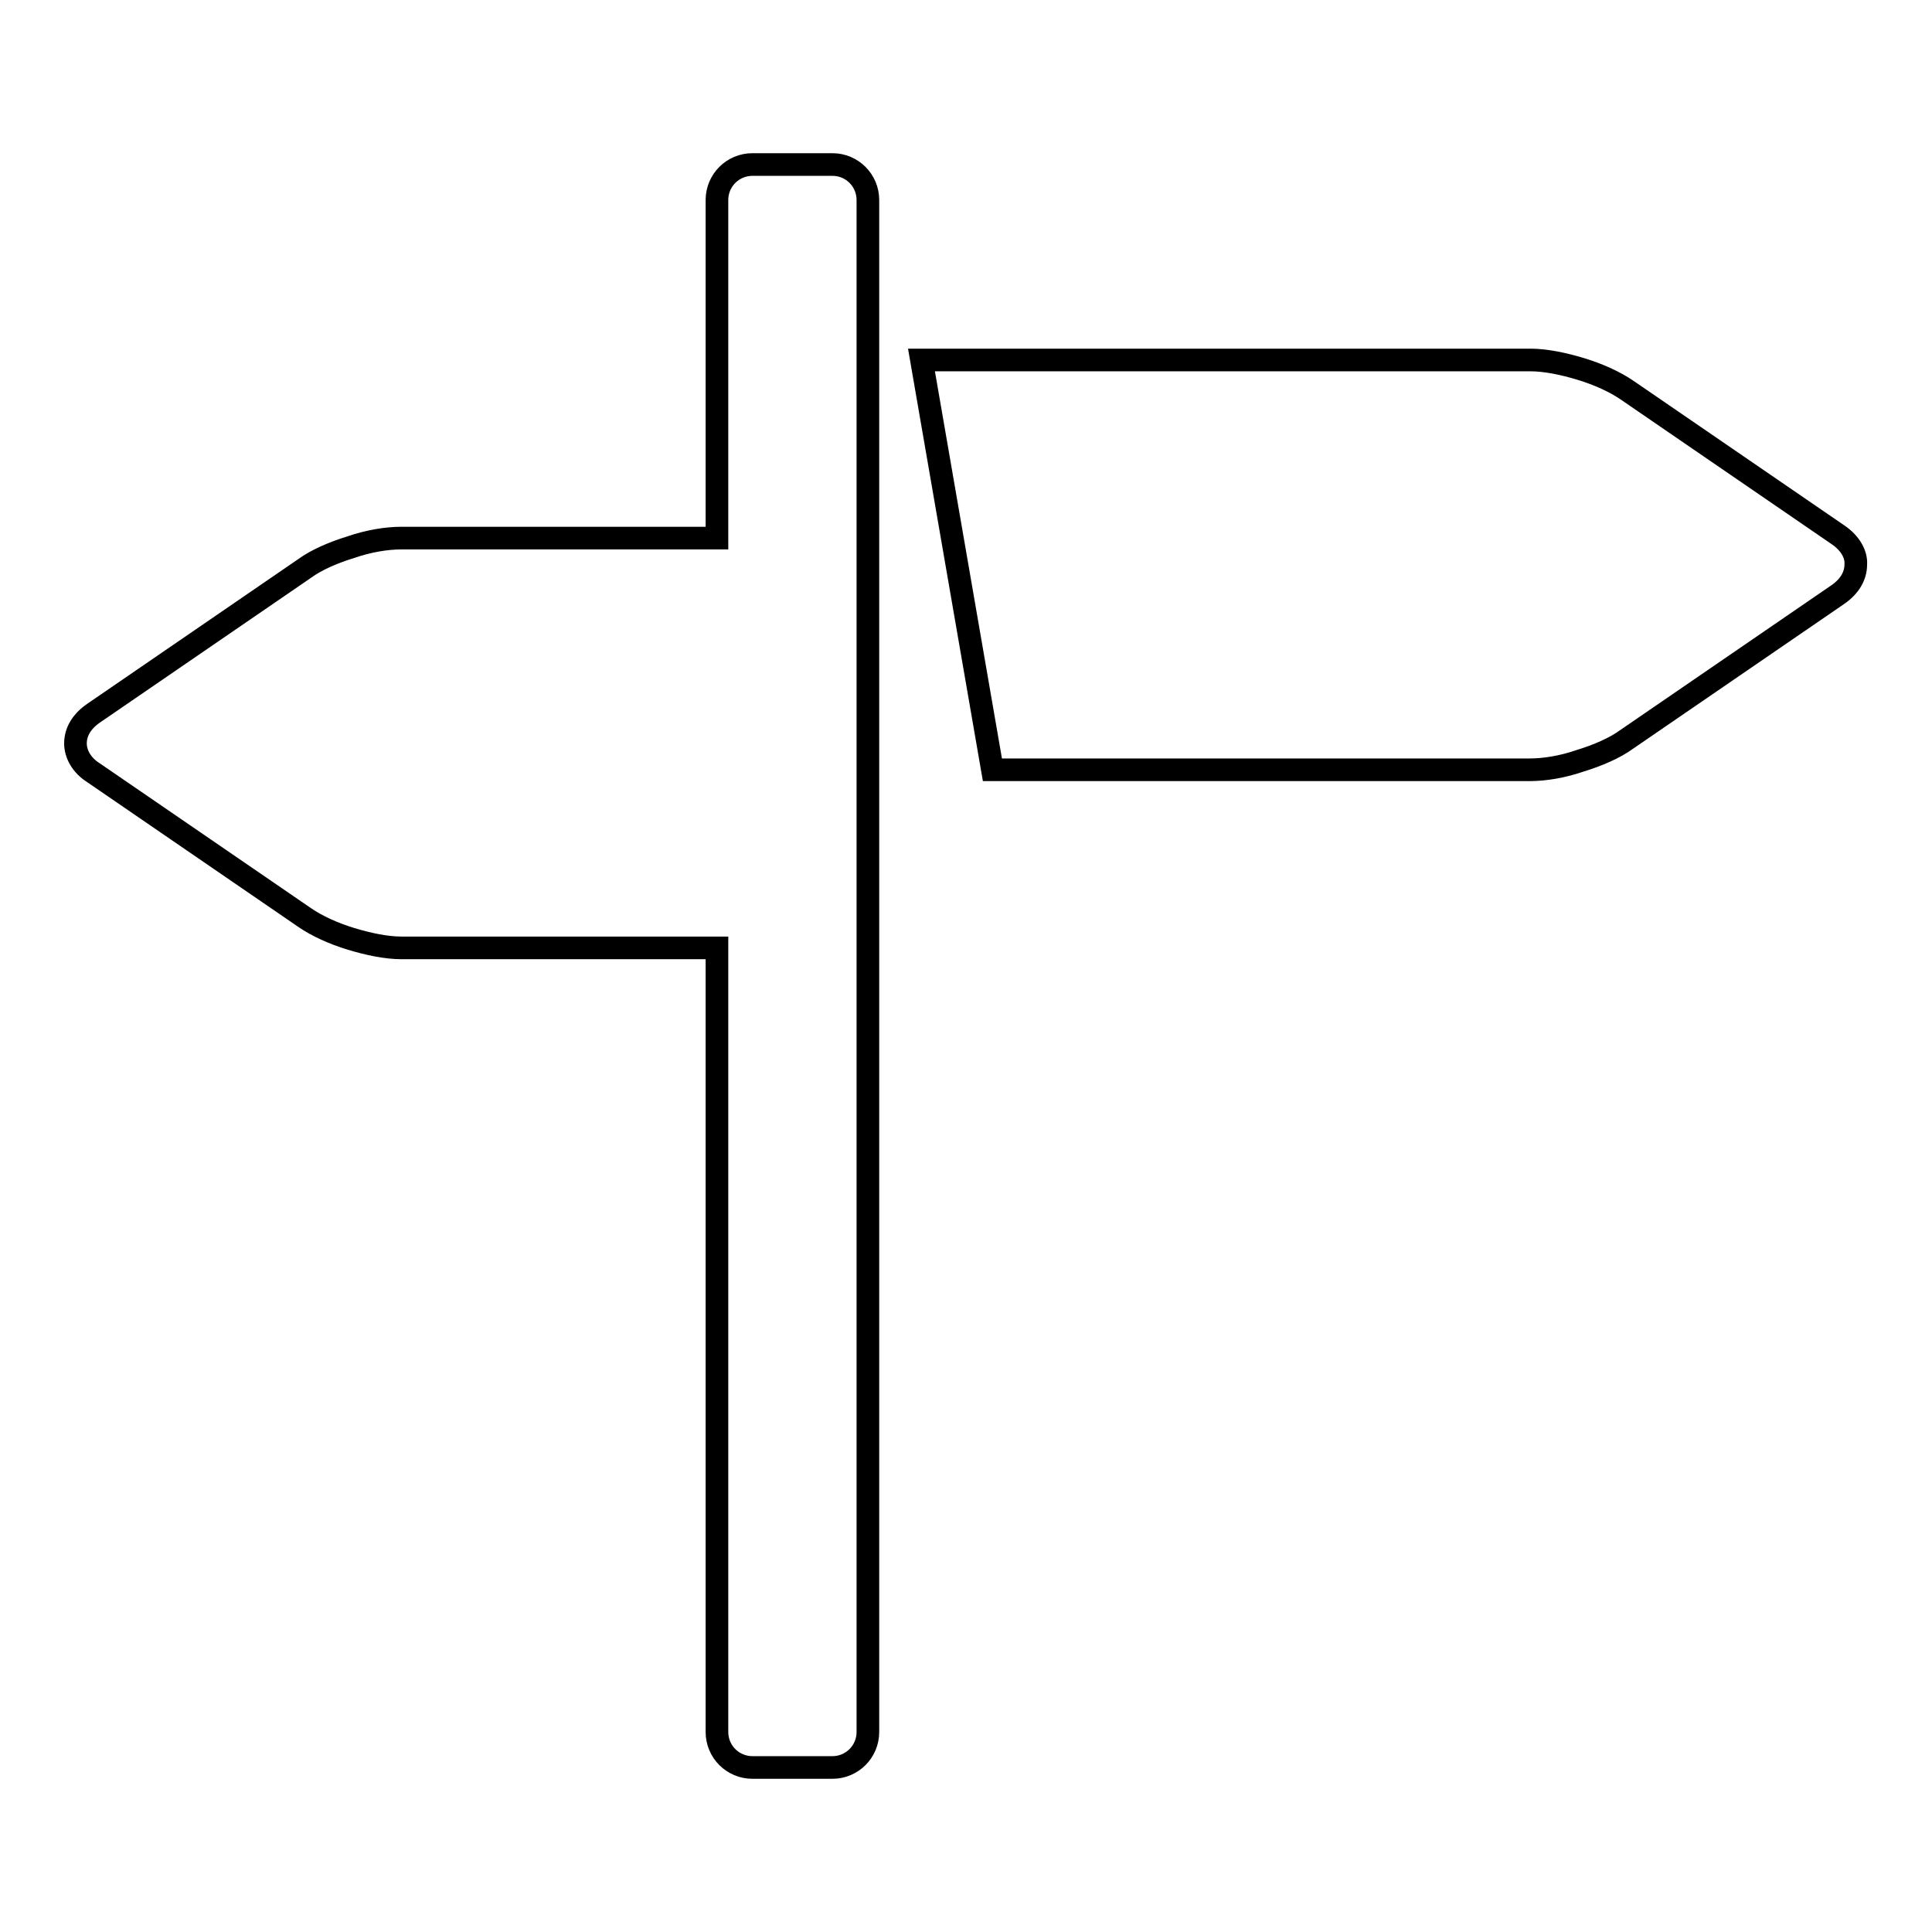
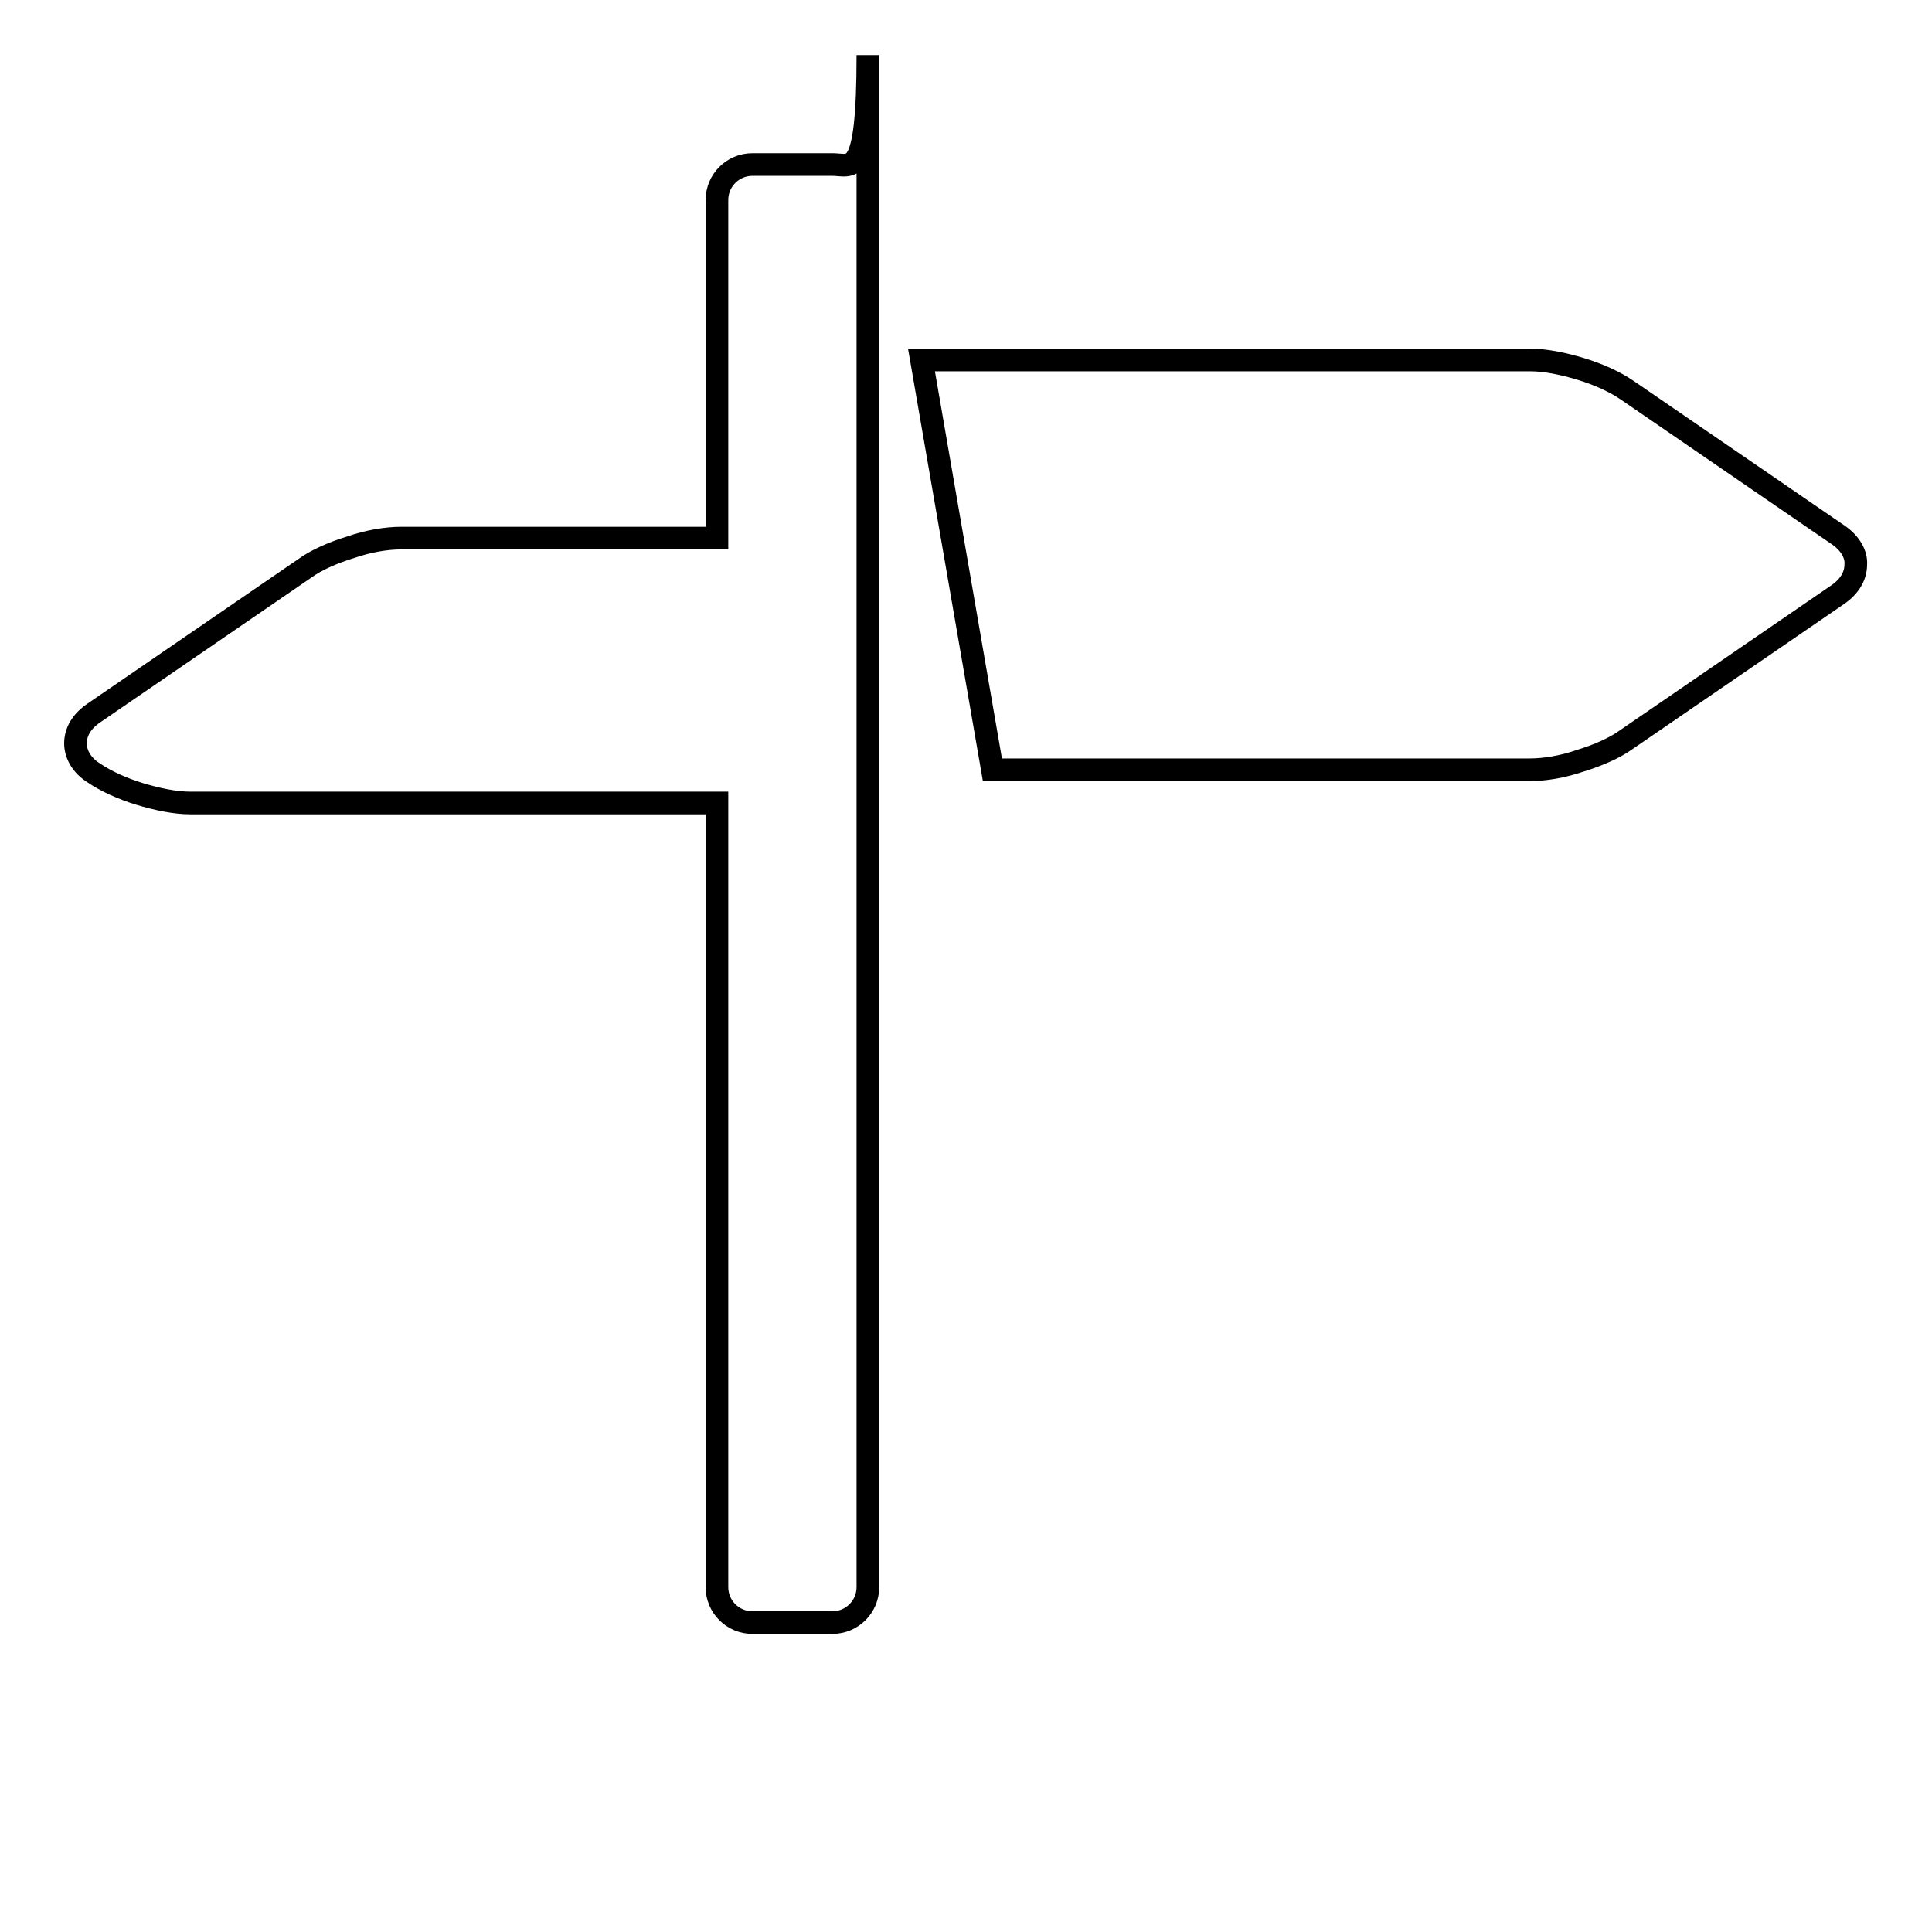
<svg xmlns="http://www.w3.org/2000/svg" version="1.1" x="0px" y="0px" viewBox="0 0 256 256" enable-background="new 0 0 256 256" xml:space="preserve">
  <g>
    <g>
      <g>
        <g>
-           <path stroke-width="3" fill-opacity="0" stroke="#000000" d="M110.3,21.8H99.7c-2.6,0-4.7,2.1-4.7,4.7v44.8H53.2c-2,0-4.4,0.4-6.7,1.2c-2.3,0.7-4.6,1.7-6.1,2.8l-28,19.2c-1.6,1.1-2.4,2.5-2.4,4c0,1.4,0.8,2.9,2.4,3.9l28,19.2c1.6,1.1,3.8,2.1,6.1,2.8c2.3,0.7,4.7,1.2,6.7,1.2H95v103.9c0,2.6,2.1,4.7,4.7,4.7h10.6c2.6,0,4.7-2.1,4.7-4.7v-203C115,23.9,112.9,21.8,110.3,21.8z M243.6,70.9l-28-19.2c-1.6-1.1-3.8-2.1-6.1-2.8c-2.3-0.7-4.7-1.2-6.7-1.2h-80.7l9.4,54.3h71.2c2,0,4.4-0.4,6.7-1.2c2.3-0.7,4.6-1.7,6.1-2.8l28-19.2c1.6-1.1,2.4-2.5,2.4-4C246,73.5,245.2,72,243.6,70.9z" />
+           <path stroke-width="3" fill-opacity="0" stroke="#000000" d="M110.3,21.8H99.7c-2.6,0-4.7,2.1-4.7,4.7v44.8H53.2c-2,0-4.4,0.4-6.7,1.2c-2.3,0.7-4.6,1.7-6.1,2.8l-28,19.2c-1.6,1.1-2.4,2.5-2.4,4c0,1.4,0.8,2.9,2.4,3.9c1.6,1.1,3.8,2.1,6.1,2.8c2.3,0.7,4.7,1.2,6.7,1.2H95v103.9c0,2.6,2.1,4.7,4.7,4.7h10.6c2.6,0,4.7-2.1,4.7-4.7v-203C115,23.9,112.9,21.8,110.3,21.8z M243.6,70.9l-28-19.2c-1.6-1.1-3.8-2.1-6.1-2.8c-2.3-0.7-4.7-1.2-6.7-1.2h-80.7l9.4,54.3h71.2c2,0,4.4-0.4,6.7-1.2c2.3-0.7,4.6-1.7,6.1-2.8l28-19.2c1.6-1.1,2.4-2.5,2.4-4C246,73.5,245.2,72,243.6,70.9z" />
        </g>
      </g>
      <g />
      <g />
      <g />
      <g />
      <g />
      <g />
      <g />
      <g />
      <g />
      <g />
      <g />
      <g />
      <g />
      <g />
      <g />
    </g>
  </g>
</svg>